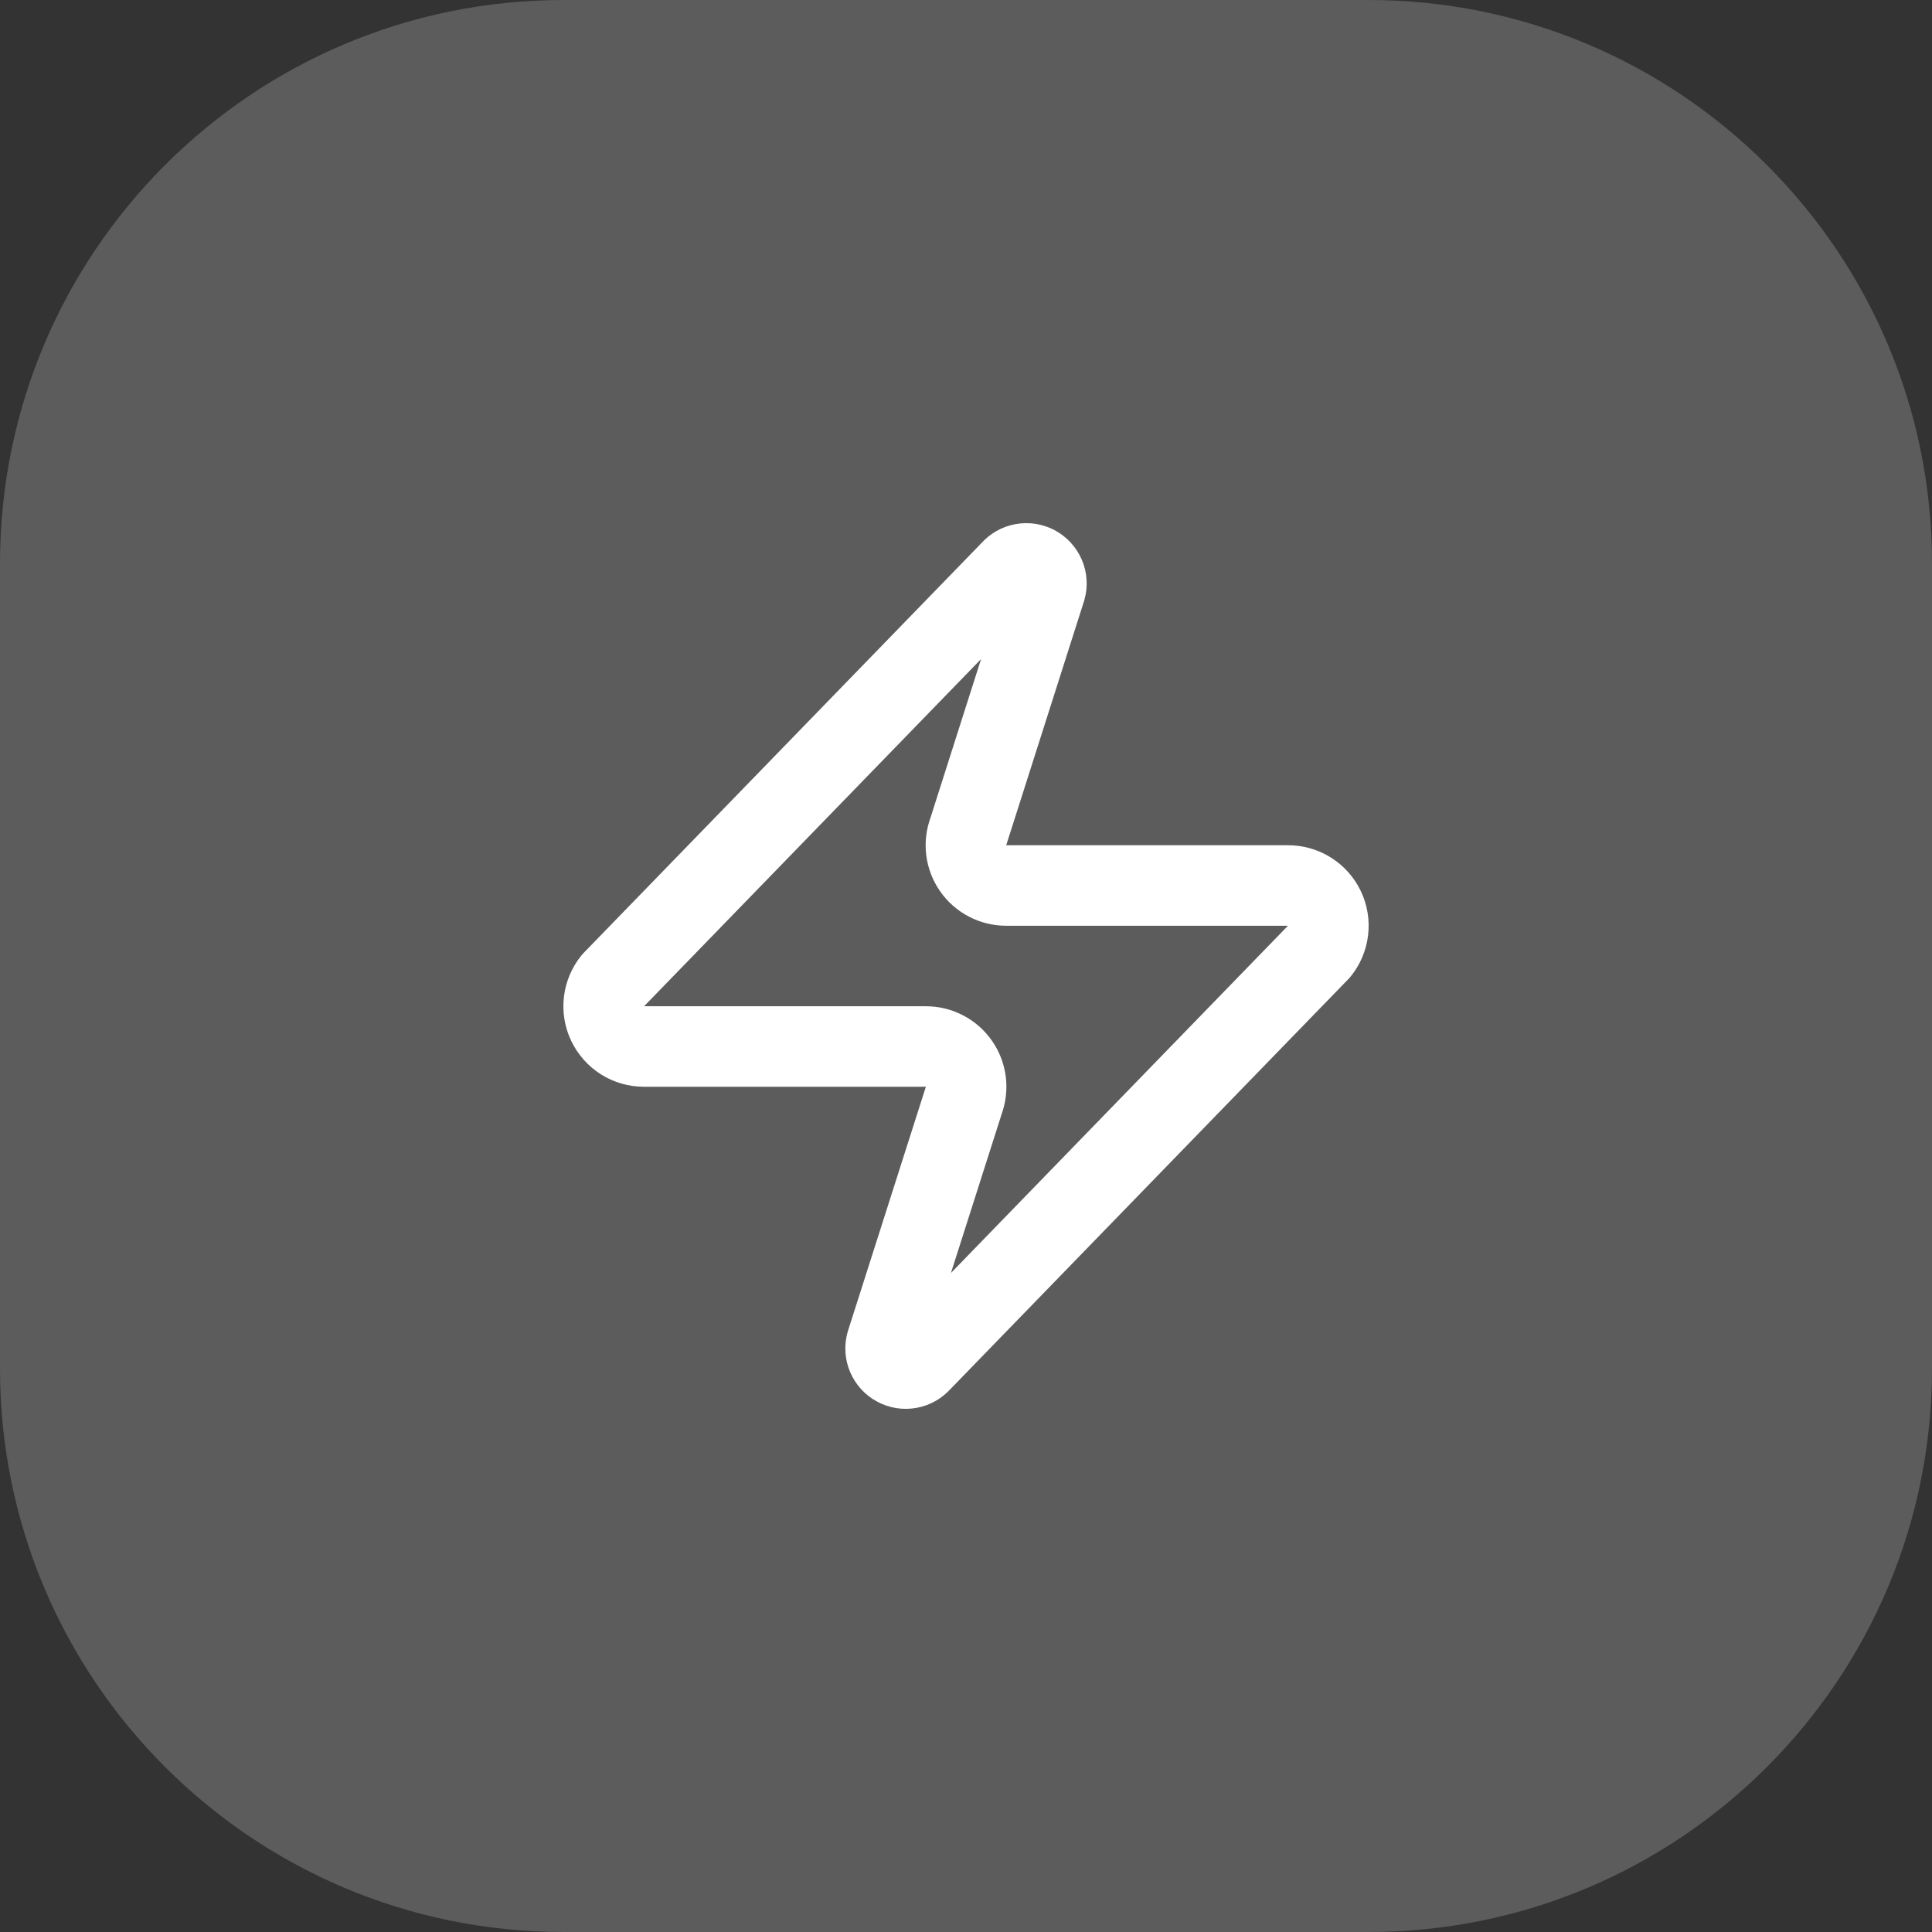
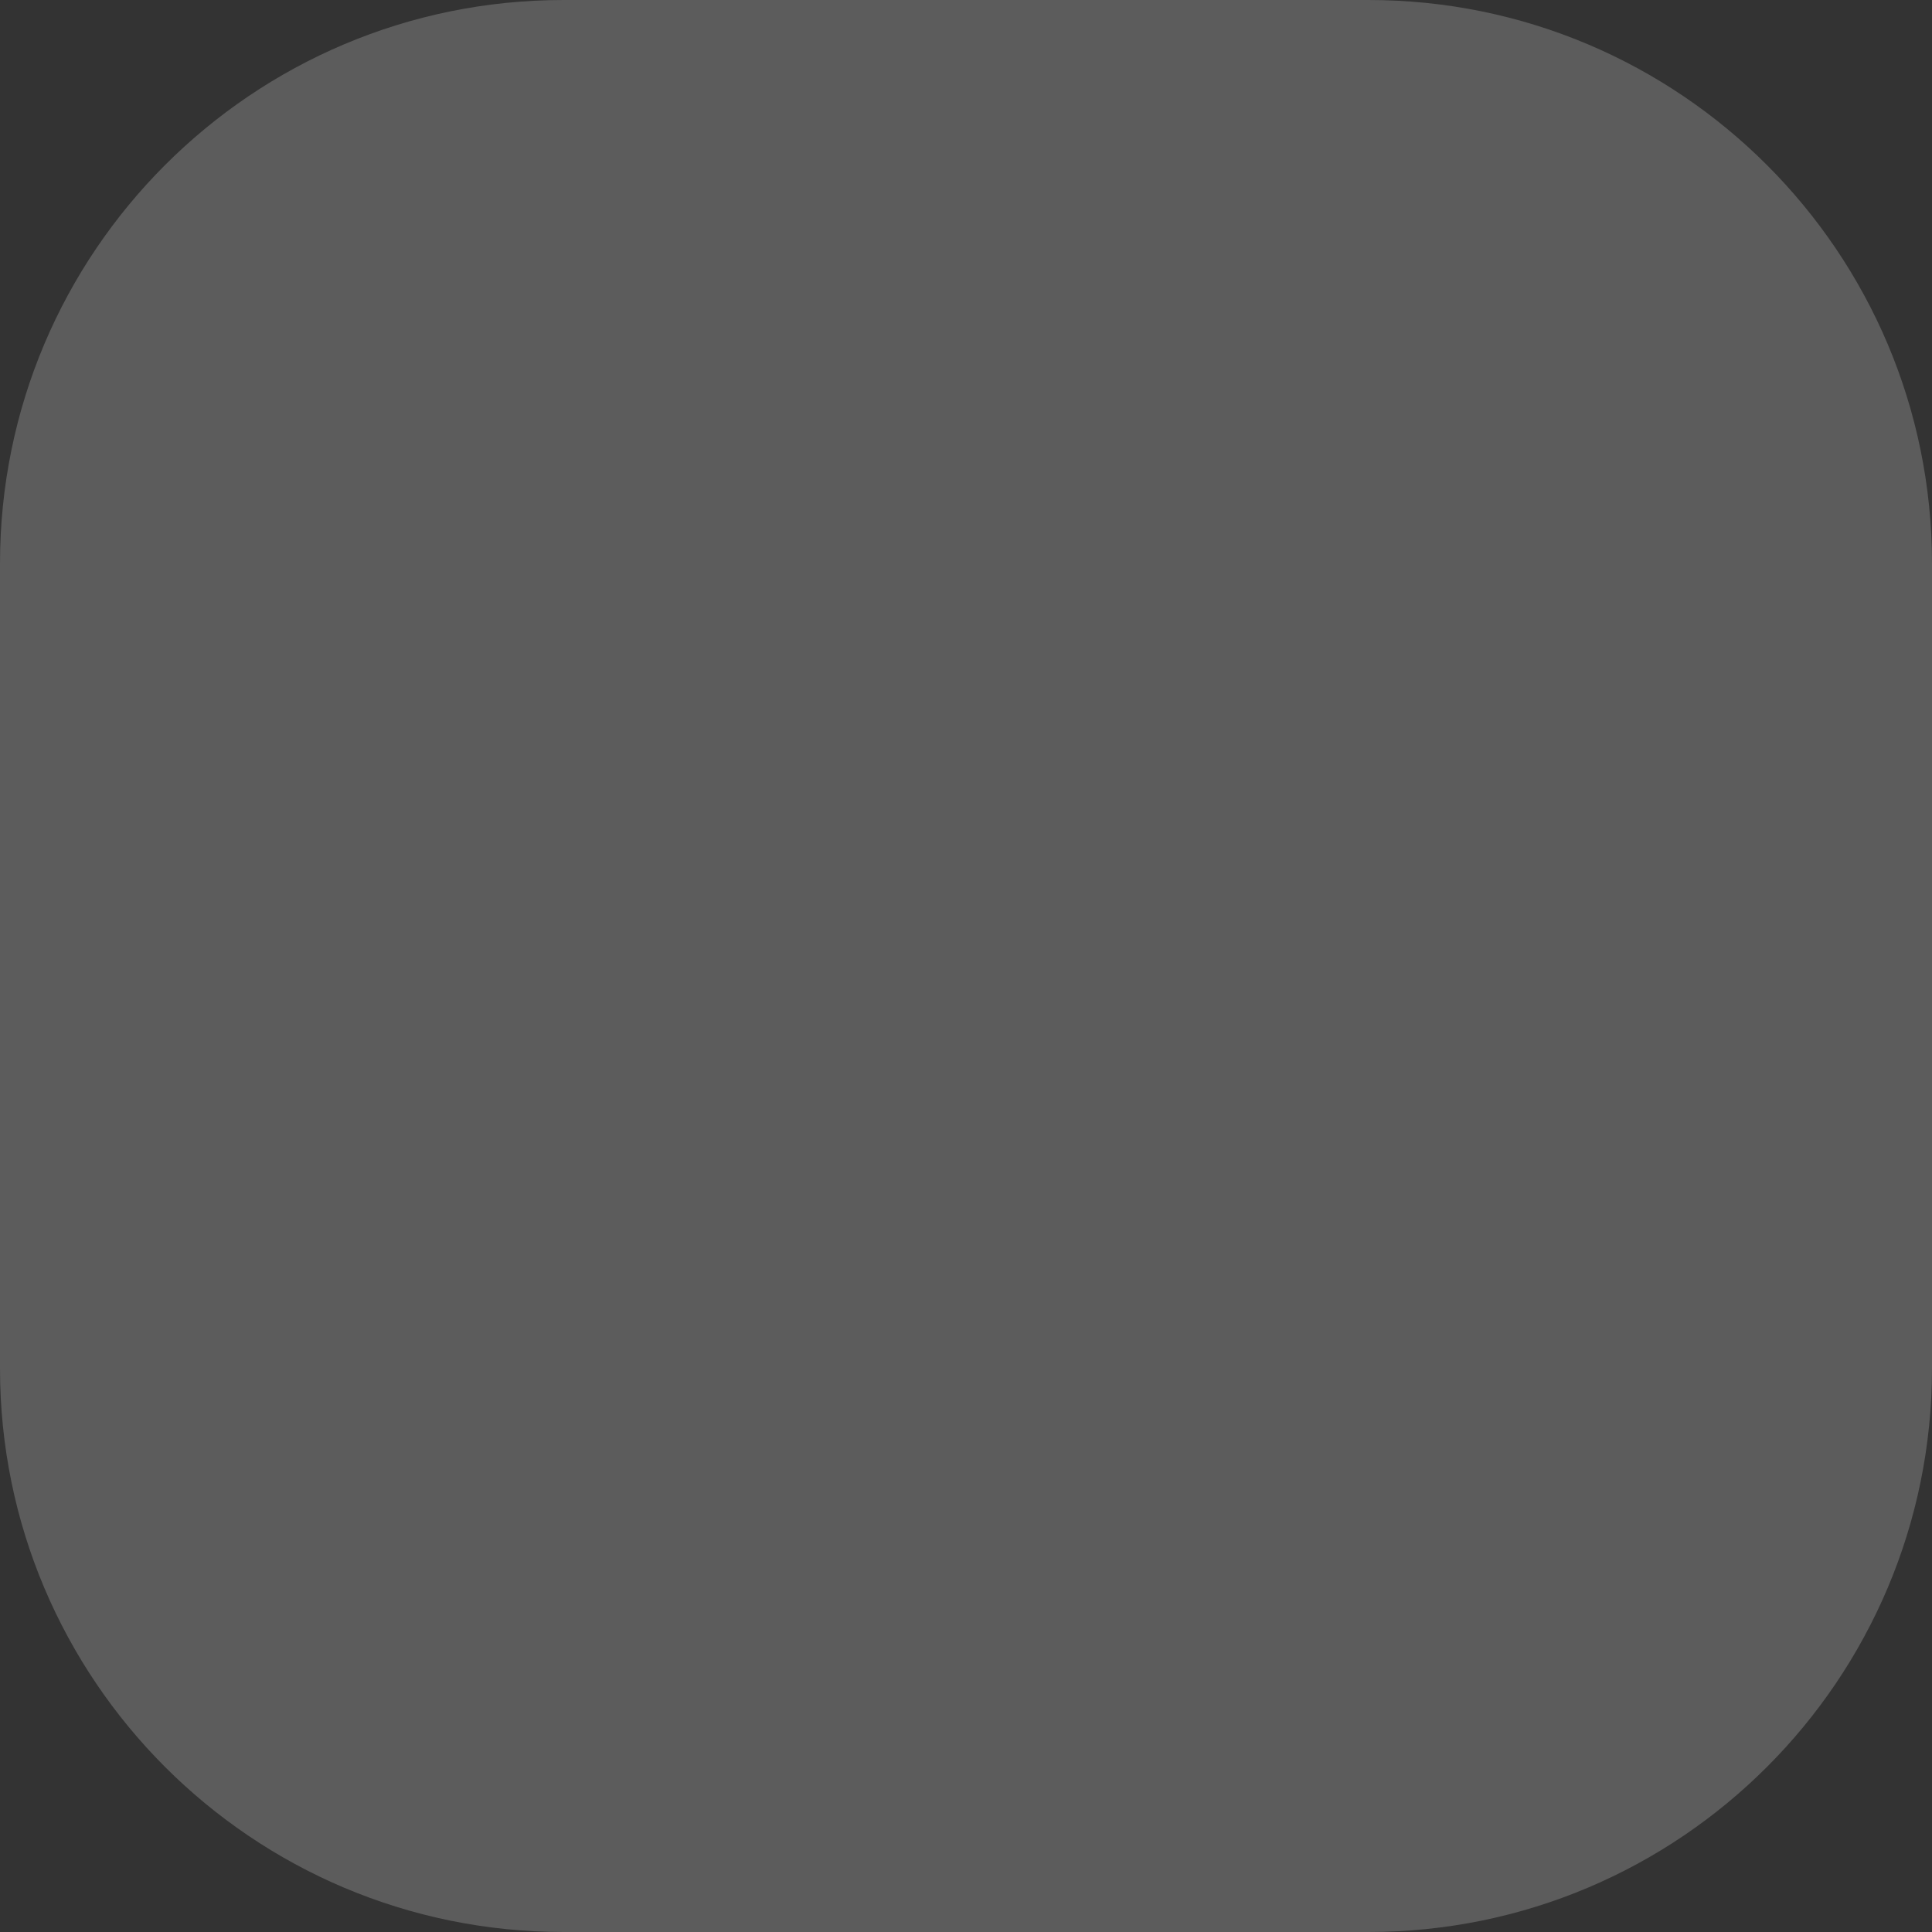
<svg xmlns="http://www.w3.org/2000/svg" width="48" height="48" viewBox="0 0 48 48" fill="none">
  <rect x="0" y="0" width="48" height="48" fill="#333333" stroke="none" />
  <path d="M0 14C0 6.268 6.268 0 14 0H34C41.732 0 48 6.268 48 14V34C48 41.732 41.732 48 34 48H14C6.268 48 0 41.732 0 34V14Z" fill="white" fill-opacity="0.2" />
-   <path d="M16 26C15.811 26.001 15.626 25.948 15.465 25.847C15.305 25.746 15.177 25.602 15.095 25.432C15.013 25.261 14.982 25.07 15.004 24.883C15.026 24.695 15.101 24.517 15.22 24.37L25.12 14.17C25.195 14.084 25.296 14.026 25.407 14.006C25.519 13.985 25.634 14.003 25.734 14.056C25.834 14.11 25.913 14.196 25.958 14.3C26.003 14.404 26.011 14.521 25.98 14.63L24.061 20.65C24.004 20.801 23.985 20.964 24.005 21.125C24.025 21.285 24.084 21.439 24.177 21.571C24.269 21.704 24.392 21.812 24.536 21.887C24.679 21.962 24.839 22 25 22H32.001C32.19 21.999 32.375 22.052 32.535 22.153C32.696 22.253 32.824 22.398 32.906 22.568C32.988 22.739 33.019 22.929 32.997 23.117C32.975 23.305 32.9 23.483 32.781 23.63L22.881 33.83C22.806 33.916 22.705 33.974 22.593 33.994C22.482 34.015 22.367 33.997 22.267 33.943C22.167 33.89 22.088 33.804 22.043 33.7C21.998 33.596 21.99 33.479 22.02 33.37L23.941 27.35C23.997 27.198 24.016 27.035 23.996 26.875C23.976 26.714 23.917 26.561 23.824 26.428C23.732 26.296 23.609 26.187 23.465 26.113C23.322 26.038 23.162 25.999 23 26H16Z" stroke="white" stroke-width="2" stroke-linecap="round" stroke-linejoin="round" />
</svg>